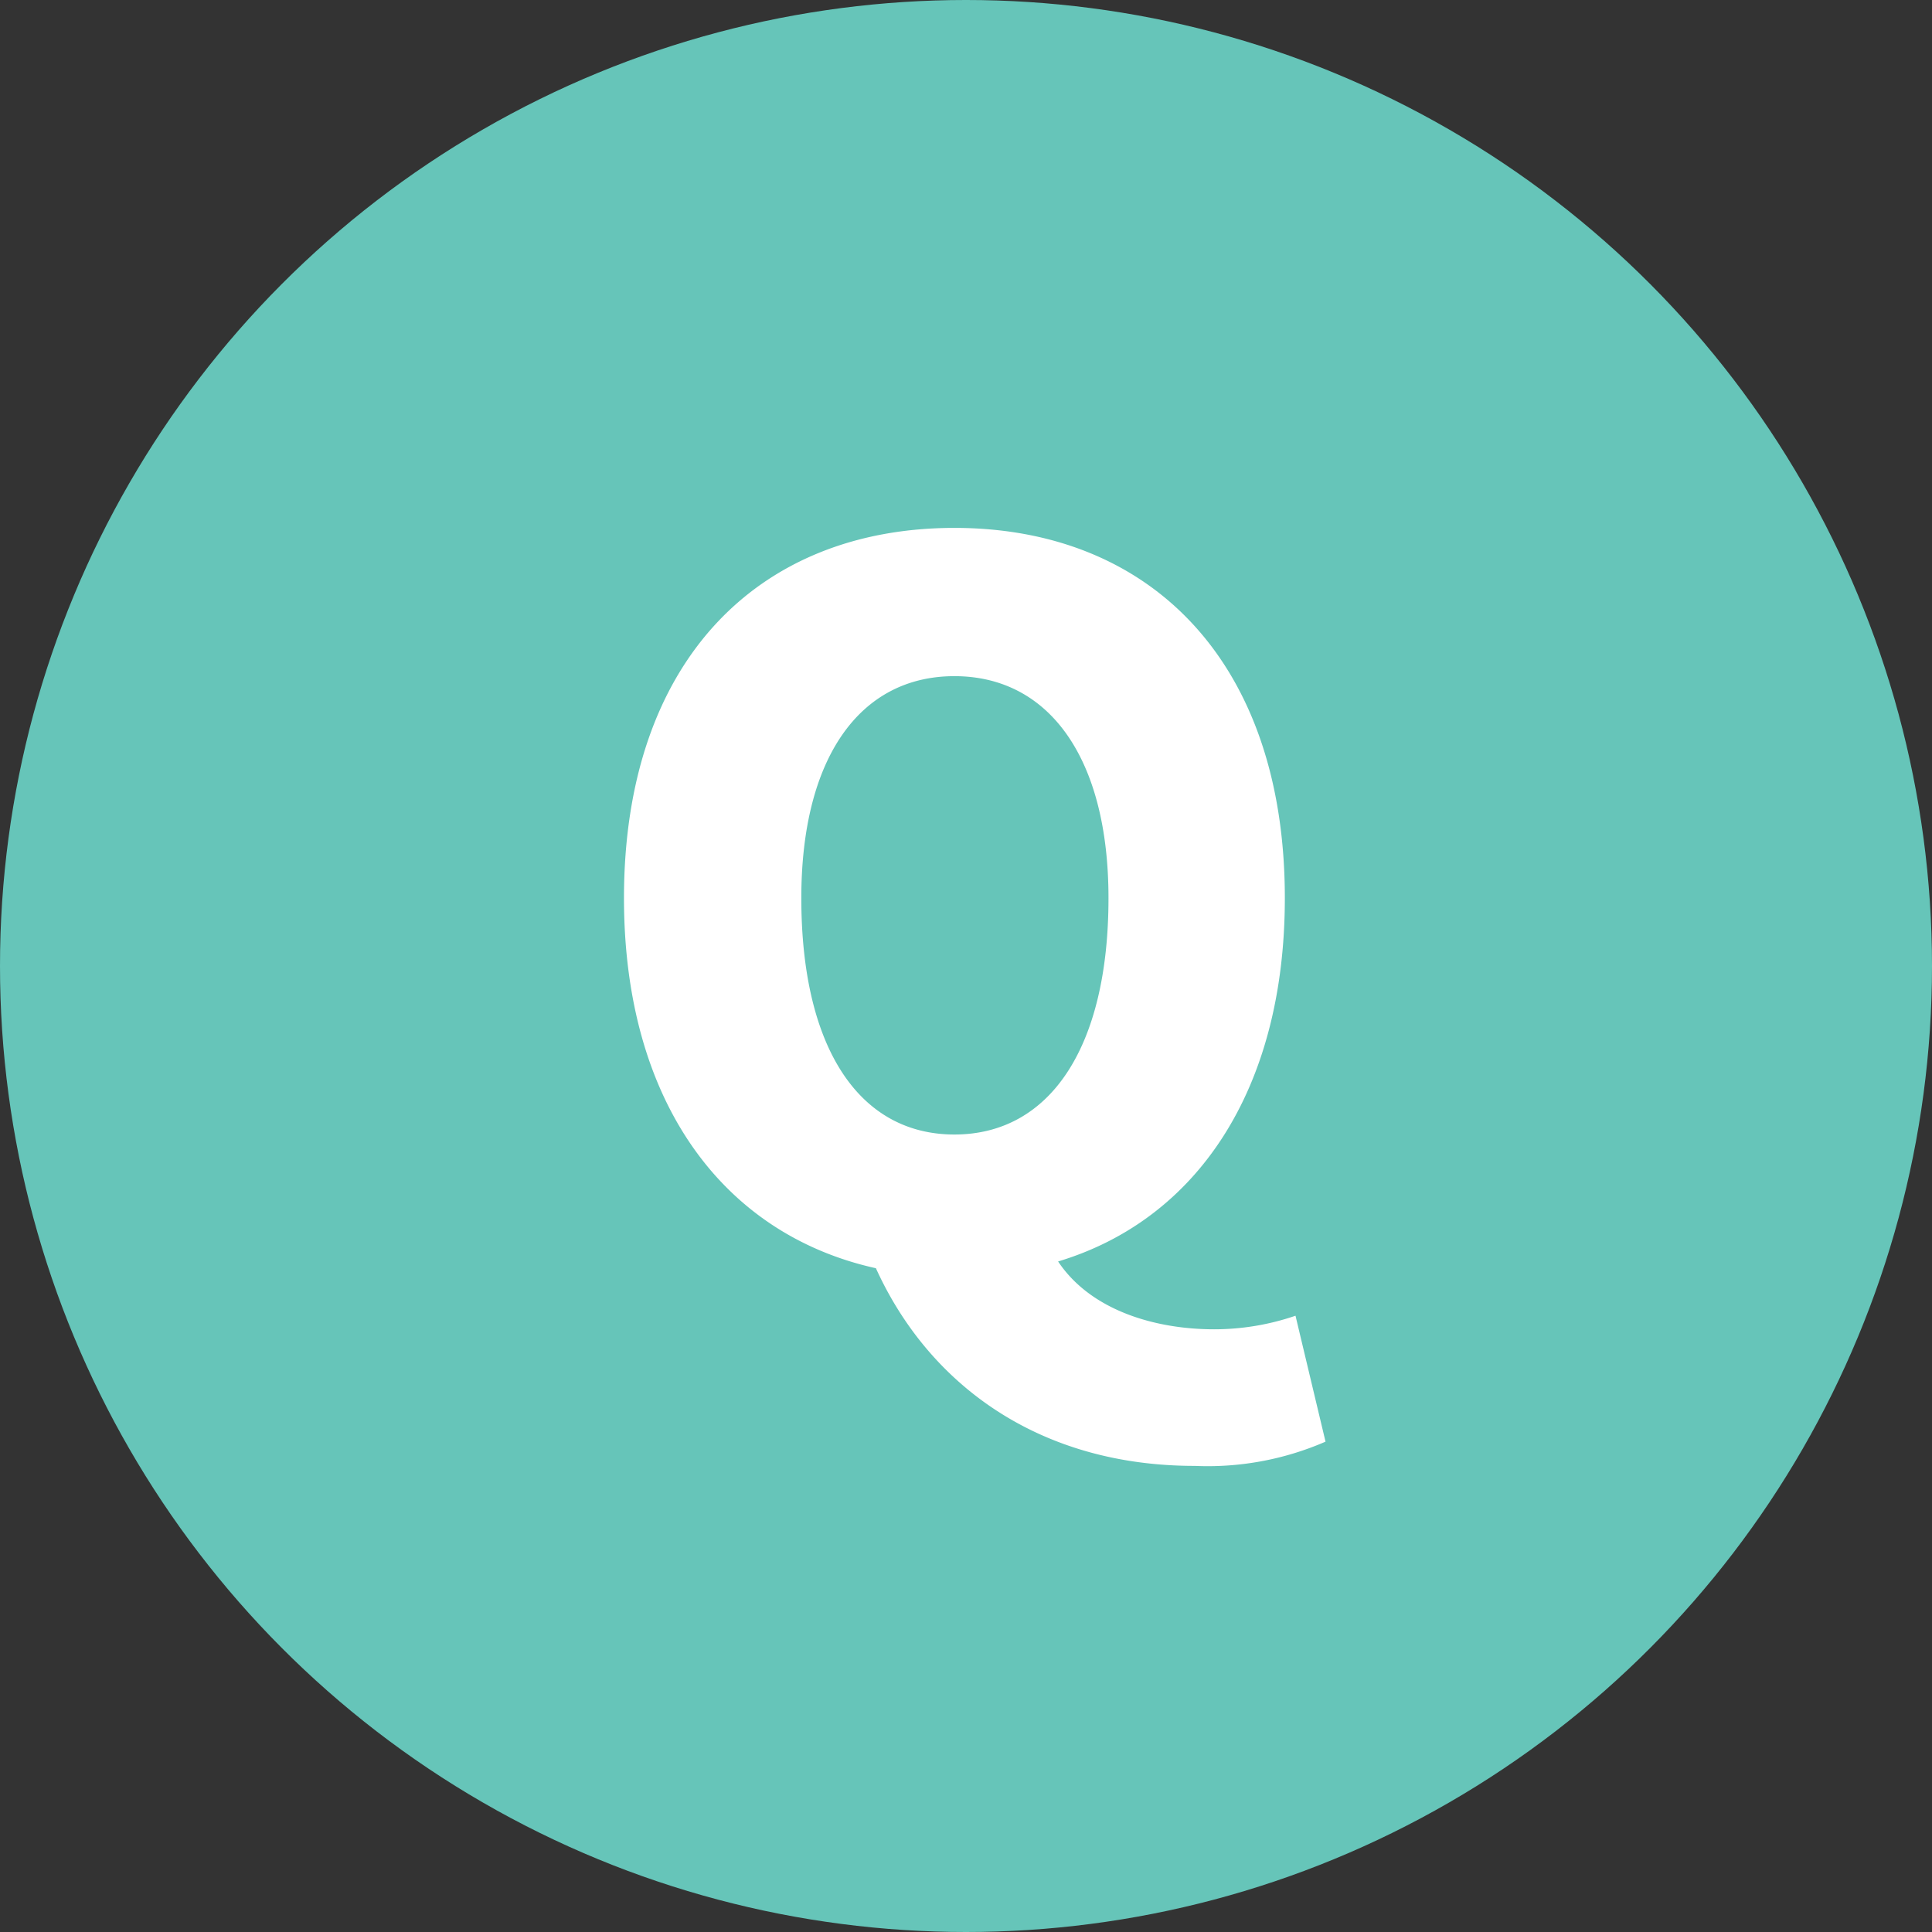
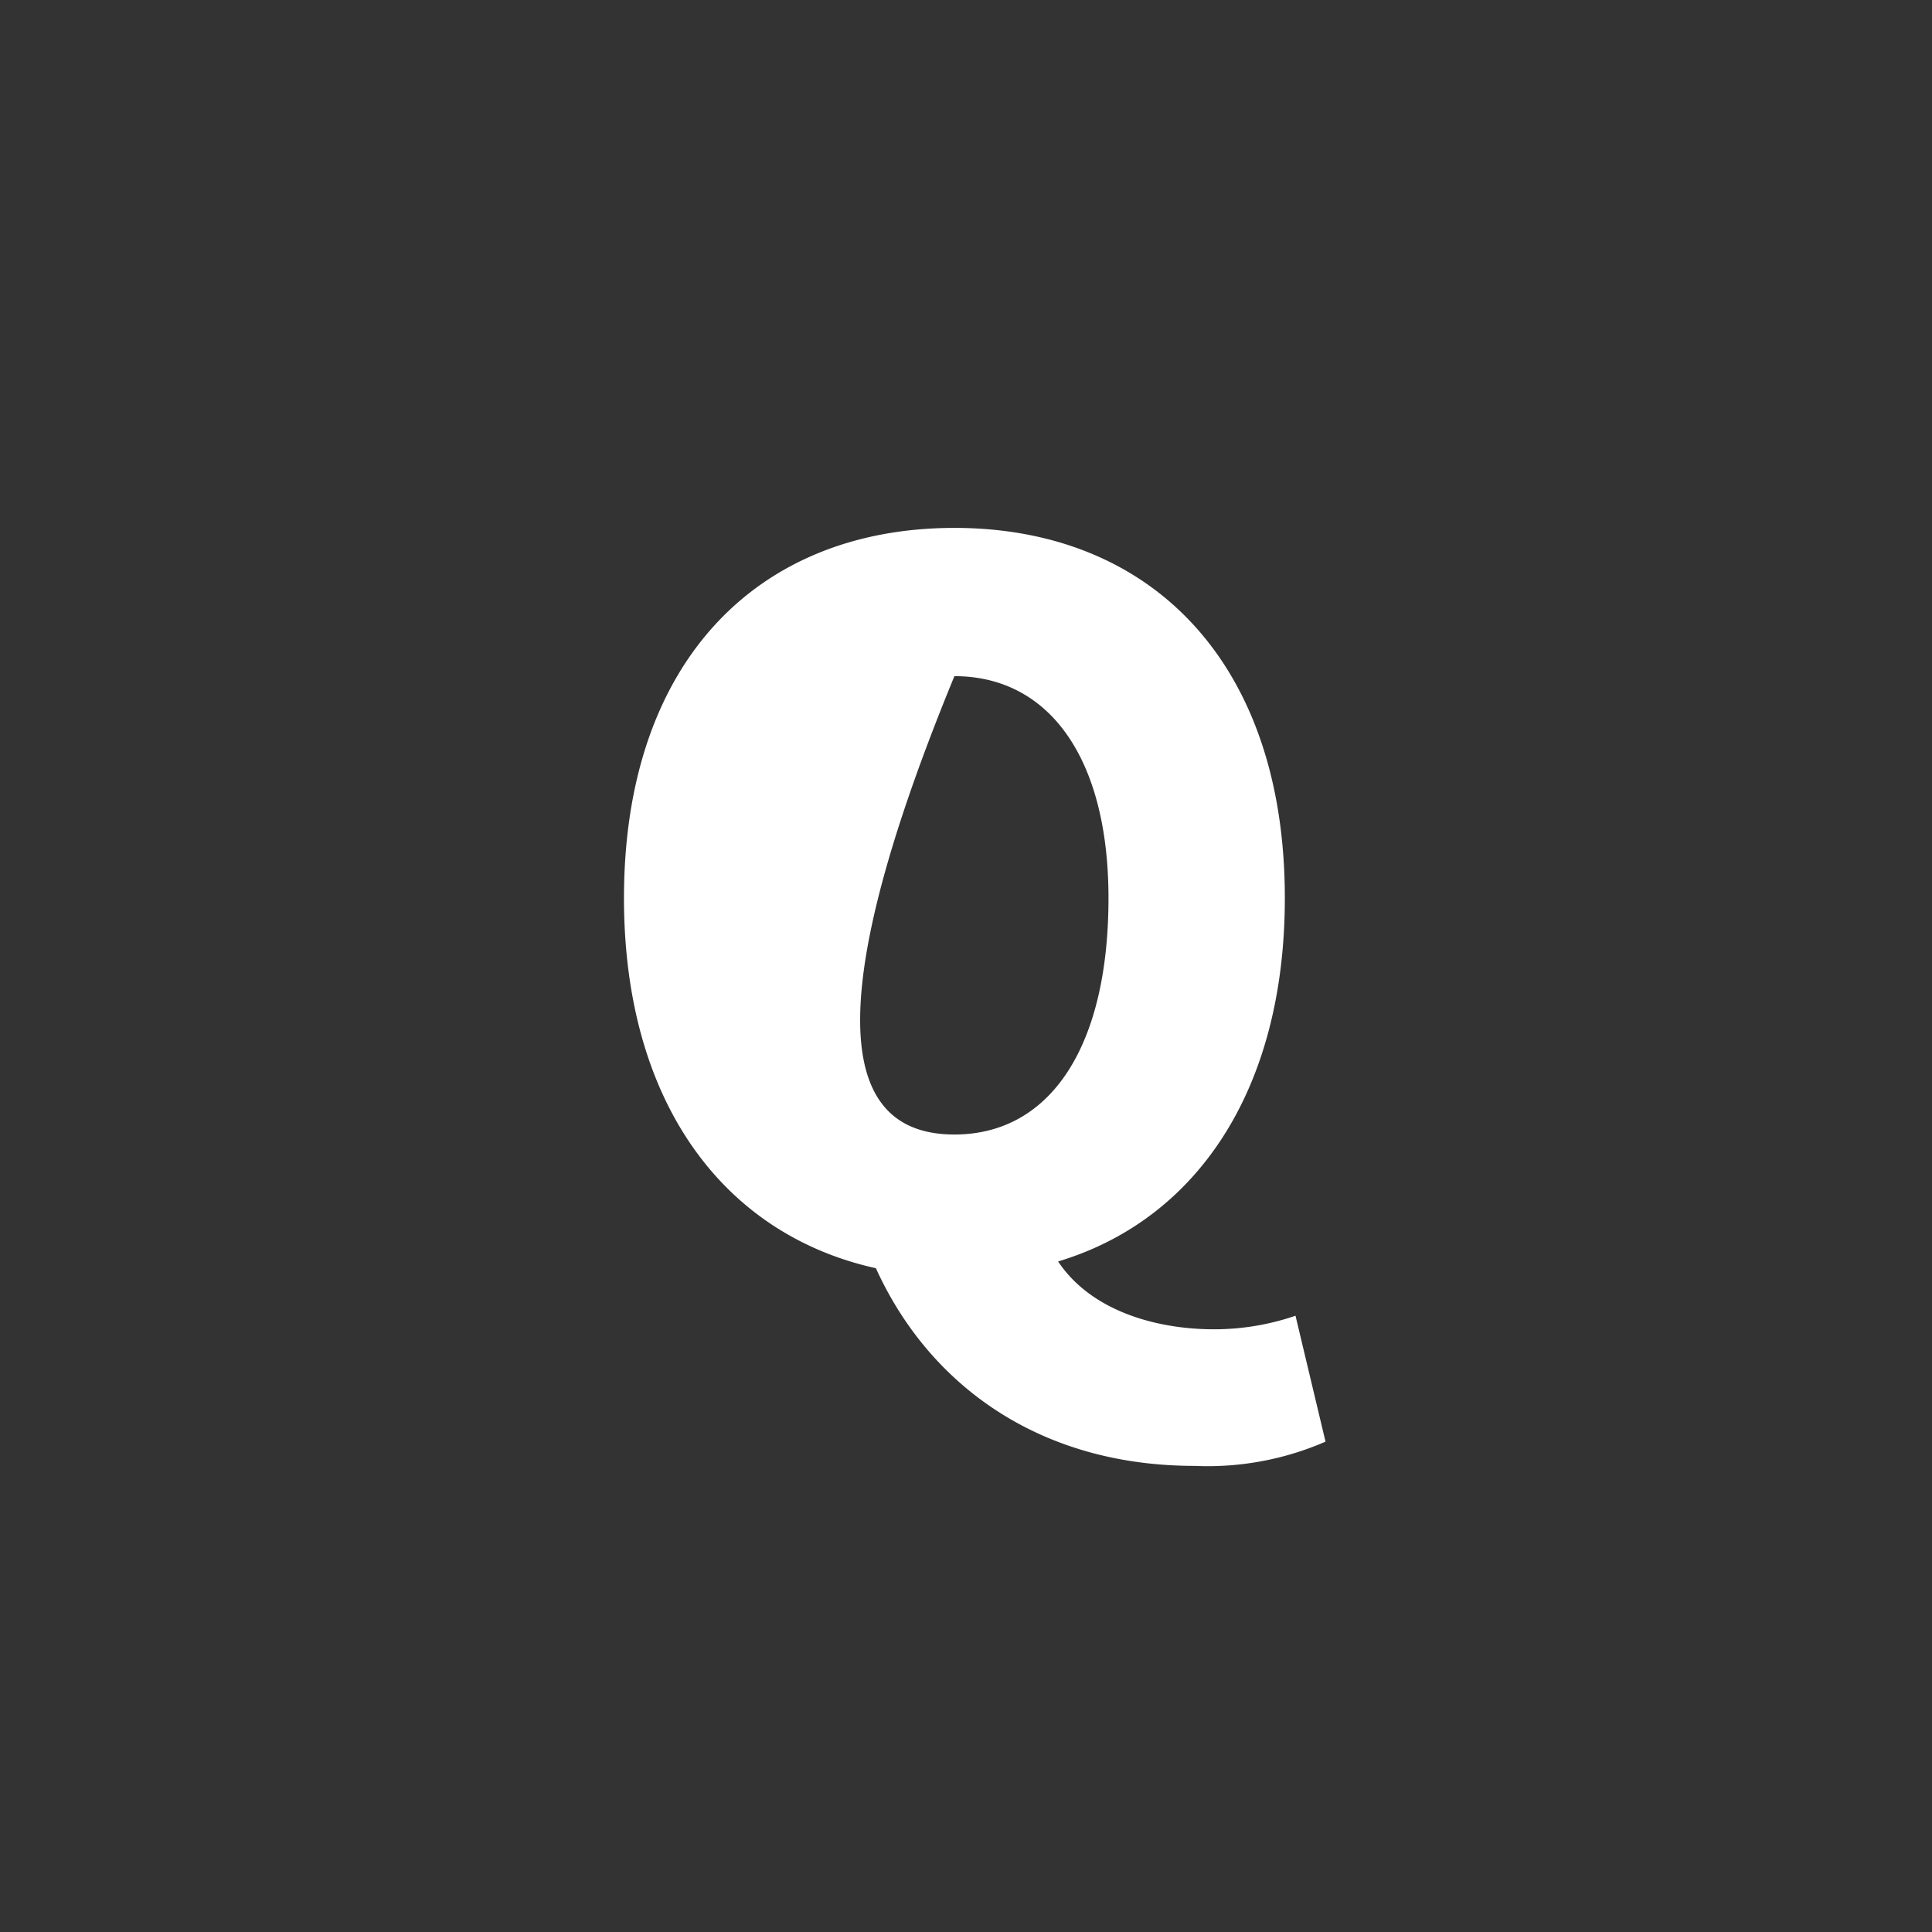
<svg xmlns="http://www.w3.org/2000/svg" id="レイヤー_1" data-name="レイヤー 1" viewBox="0 0 100 100">
  <rect x="0" y="0" width="100" height="100" fill="#333333" stroke="none" />
-   <circle cx="50" cy="50" r="50" style="fill:#66c5b9" />
-   <path d="M68.609,74.62a15.288,15.288,0,0,1-6.77,1.254c-8.125,0-13.793-4.263-16.502-10.231-7.924-1.755-13.04-8.627-13.04-19.159,0-12.238,6.922-19.16,17.103-19.16s17.103,6.972,17.103,19.16c0,9.931-4.563,16.651-11.736,18.809,1.705,2.558,5.065,3.511,8.075,3.511a12.961,12.961,0,0,0,4.213-.702ZM49.4,58.722c4.915,0,7.975-4.464,7.975-12.238,0-7.223-3.06-11.486-7.975-11.486s-7.924,4.263-7.924,11.486C41.476,54.258,44.485,58.722,49.4,58.722Z" style="fill:#fff" />
+   <path d="M68.609,74.62a15.288,15.288,0,0,1-6.77,1.254c-8.125,0-13.793-4.263-16.502-10.231-7.924-1.755-13.04-8.627-13.04-19.159,0-12.238,6.922-19.16,17.103-19.16s17.103,6.972,17.103,19.16c0,9.931-4.563,16.651-11.736,18.809,1.705,2.558,5.065,3.511,8.075,3.511a12.961,12.961,0,0,0,4.213-.702ZM49.4,58.722c4.915,0,7.975-4.464,7.975-12.238,0-7.223-3.06-11.486-7.975-11.486C41.476,54.258,44.485,58.722,49.4,58.722Z" style="fill:#fff" />
</svg>